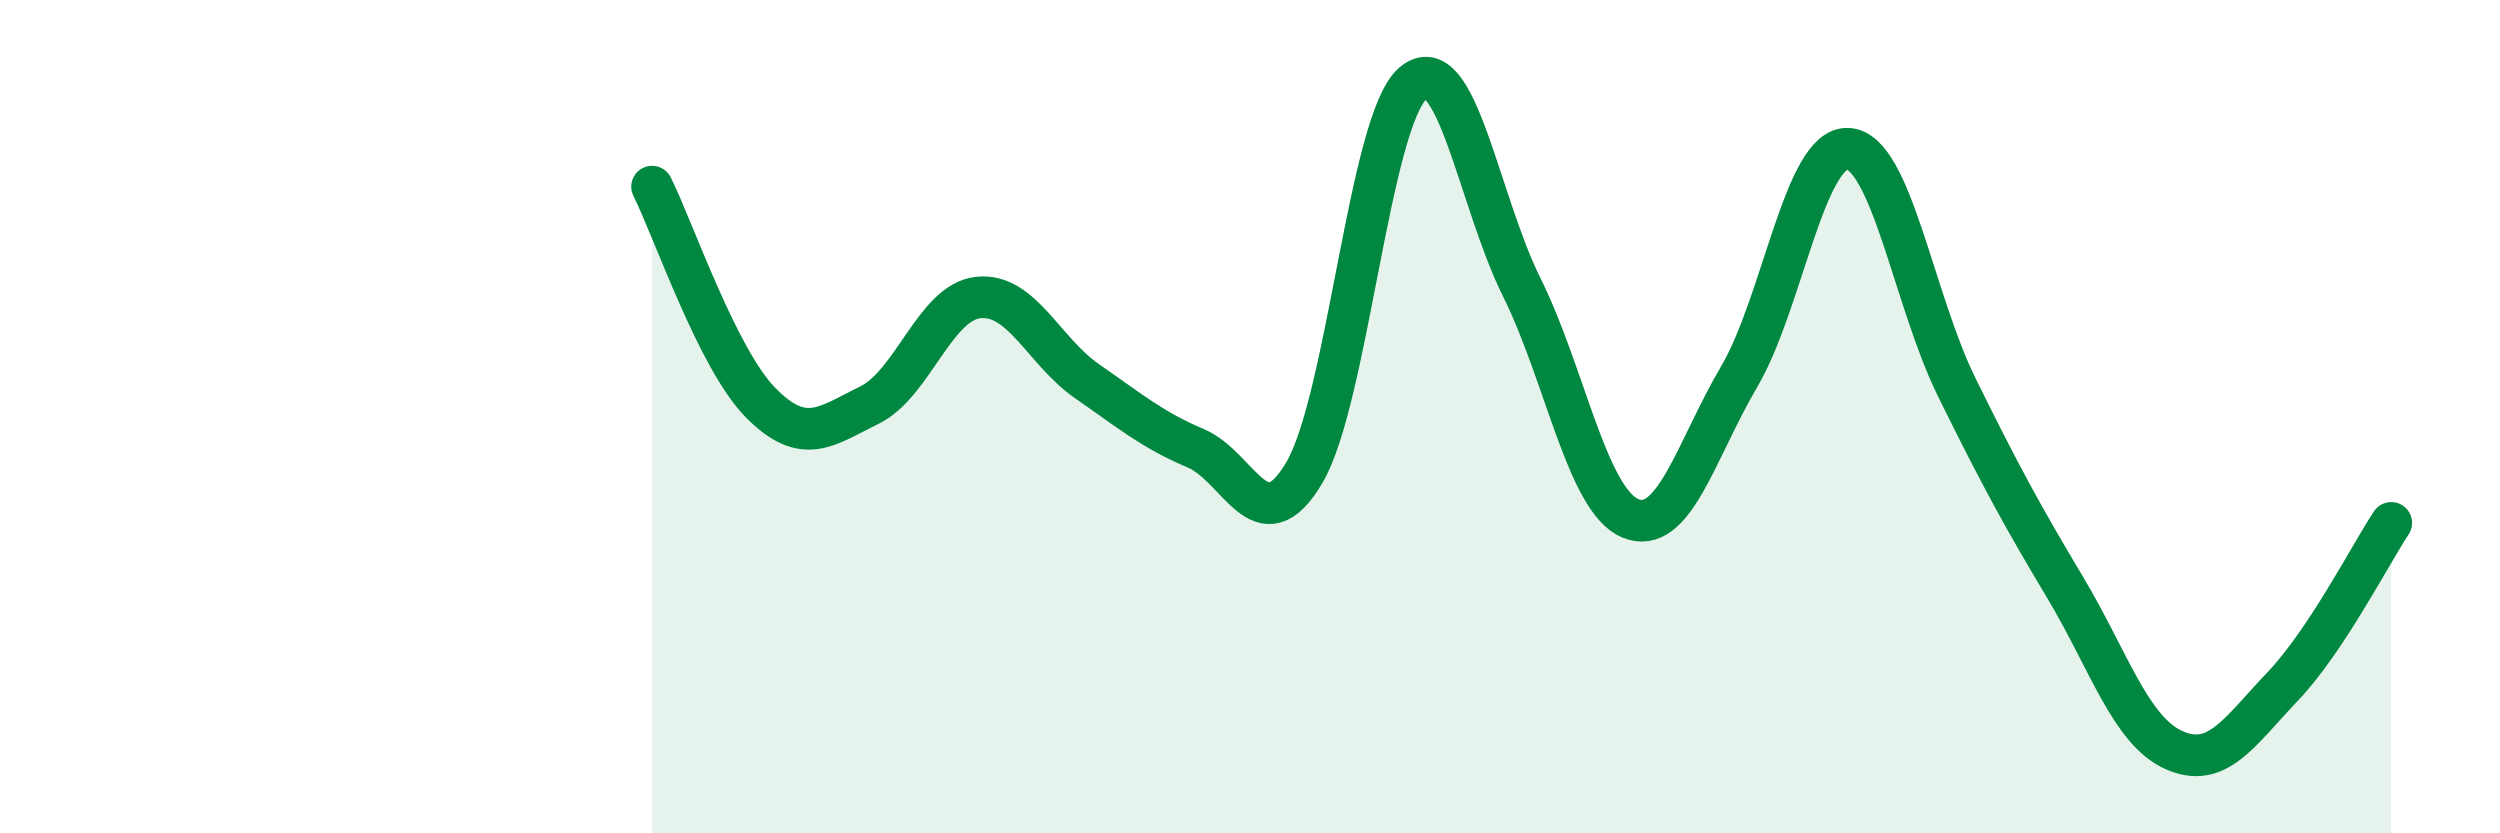
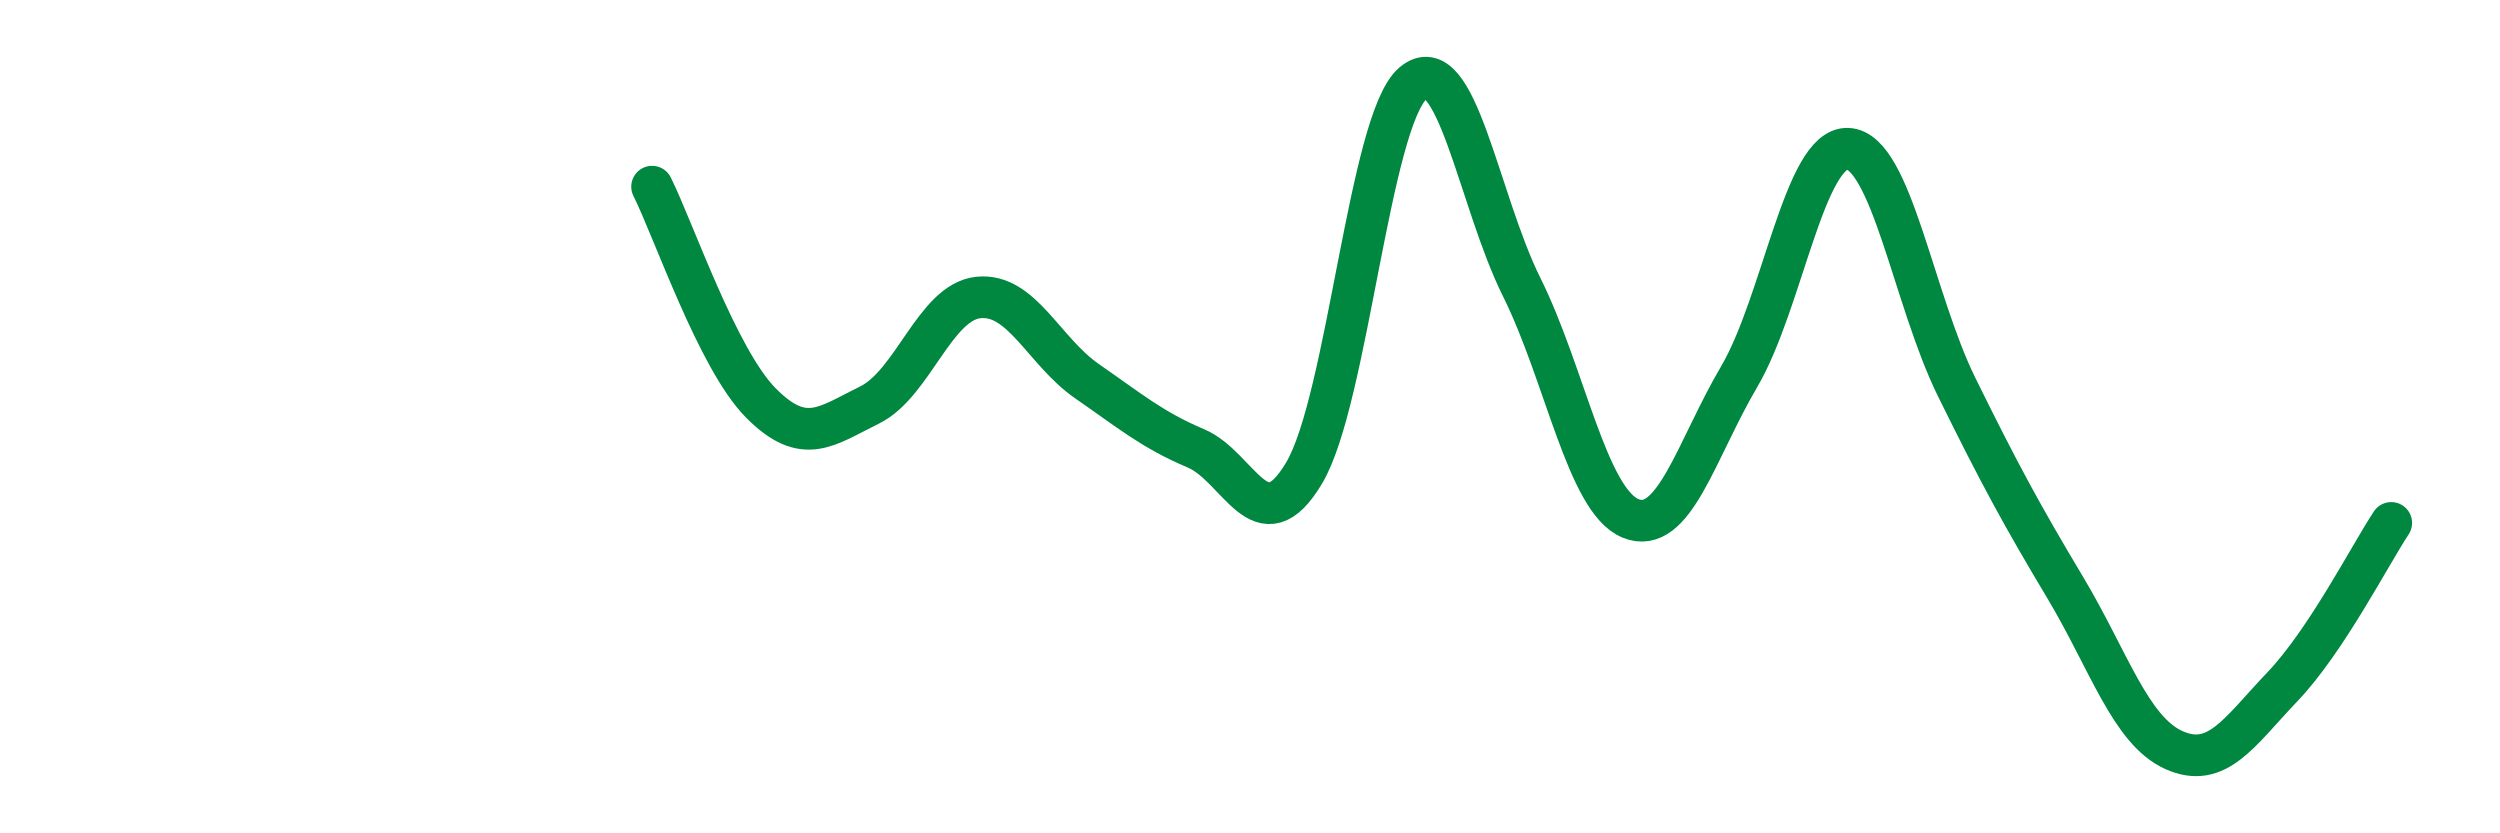
<svg xmlns="http://www.w3.org/2000/svg" width="60" height="20" viewBox="0 0 60 20">
-   <path d="M 15.65,4.48 C 16.17,5.52 17.22,8.62 18.26,9.67 C 19.3,10.72 19.83,10.23 20.87,9.72 C 21.91,9.21 22.44,7.25 23.48,7.14 C 24.52,7.03 25.05,8.43 26.09,9.15 C 27.13,9.87 27.66,10.32 28.7,10.76 C 29.74,11.2 30.26,13.1 31.3,11.35 C 32.34,9.6 32.87,2.89 33.91,2 C 34.95,1.11 35.48,4.8 36.52,6.89 C 37.56,8.98 38.09,12.01 39.13,12.44 C 40.17,12.87 40.7,10.81 41.74,9.04 C 42.78,7.27 43.31,3.52 44.35,3.57 C 45.39,3.62 45.92,7.18 46.96,9.29 C 48,11.4 48.53,12.37 49.57,14.11 C 50.61,15.85 51.13,17.53 52.17,18 C 53.21,18.47 53.74,17.57 54.78,16.48 C 55.82,15.39 56.87,13.34 57.39,12.55L57.39 20L15.65 20Z" fill="#008740" opacity="0.1" stroke-linecap="round" stroke-linejoin="round" />
  <path d="M 15.65,4.48 C 16.17,5.52 17.22,8.62 18.26,9.67 C 19.3,10.72 19.83,10.23 20.87,9.72 C 21.91,9.21 22.44,7.25 23.48,7.14 C 24.52,7.03 25.05,8.43 26.09,9.15 C 27.13,9.87 27.66,10.32 28.7,10.76 C 29.74,11.2 30.26,13.1 31.3,11.35 C 32.34,9.6 32.87,2.89 33.91,2 C 34.95,1.11 35.48,4.8 36.52,6.89 C 37.56,8.98 38.09,12.01 39.13,12.44 C 40.17,12.87 40.7,10.81 41.74,9.04 C 42.78,7.27 43.31,3.52 44.35,3.57 C 45.39,3.62 45.92,7.18 46.96,9.29 C 48,11.4 48.53,12.37 49.57,14.11 C 50.61,15.85 51.13,17.53 52.17,18 C 53.21,18.47 53.74,17.57 54.78,16.48 C 55.82,15.39 56.87,13.34 57.39,12.55" stroke="#008740" stroke-width="1" fill="none" stroke-linecap="round" stroke-linejoin="round" />
</svg>